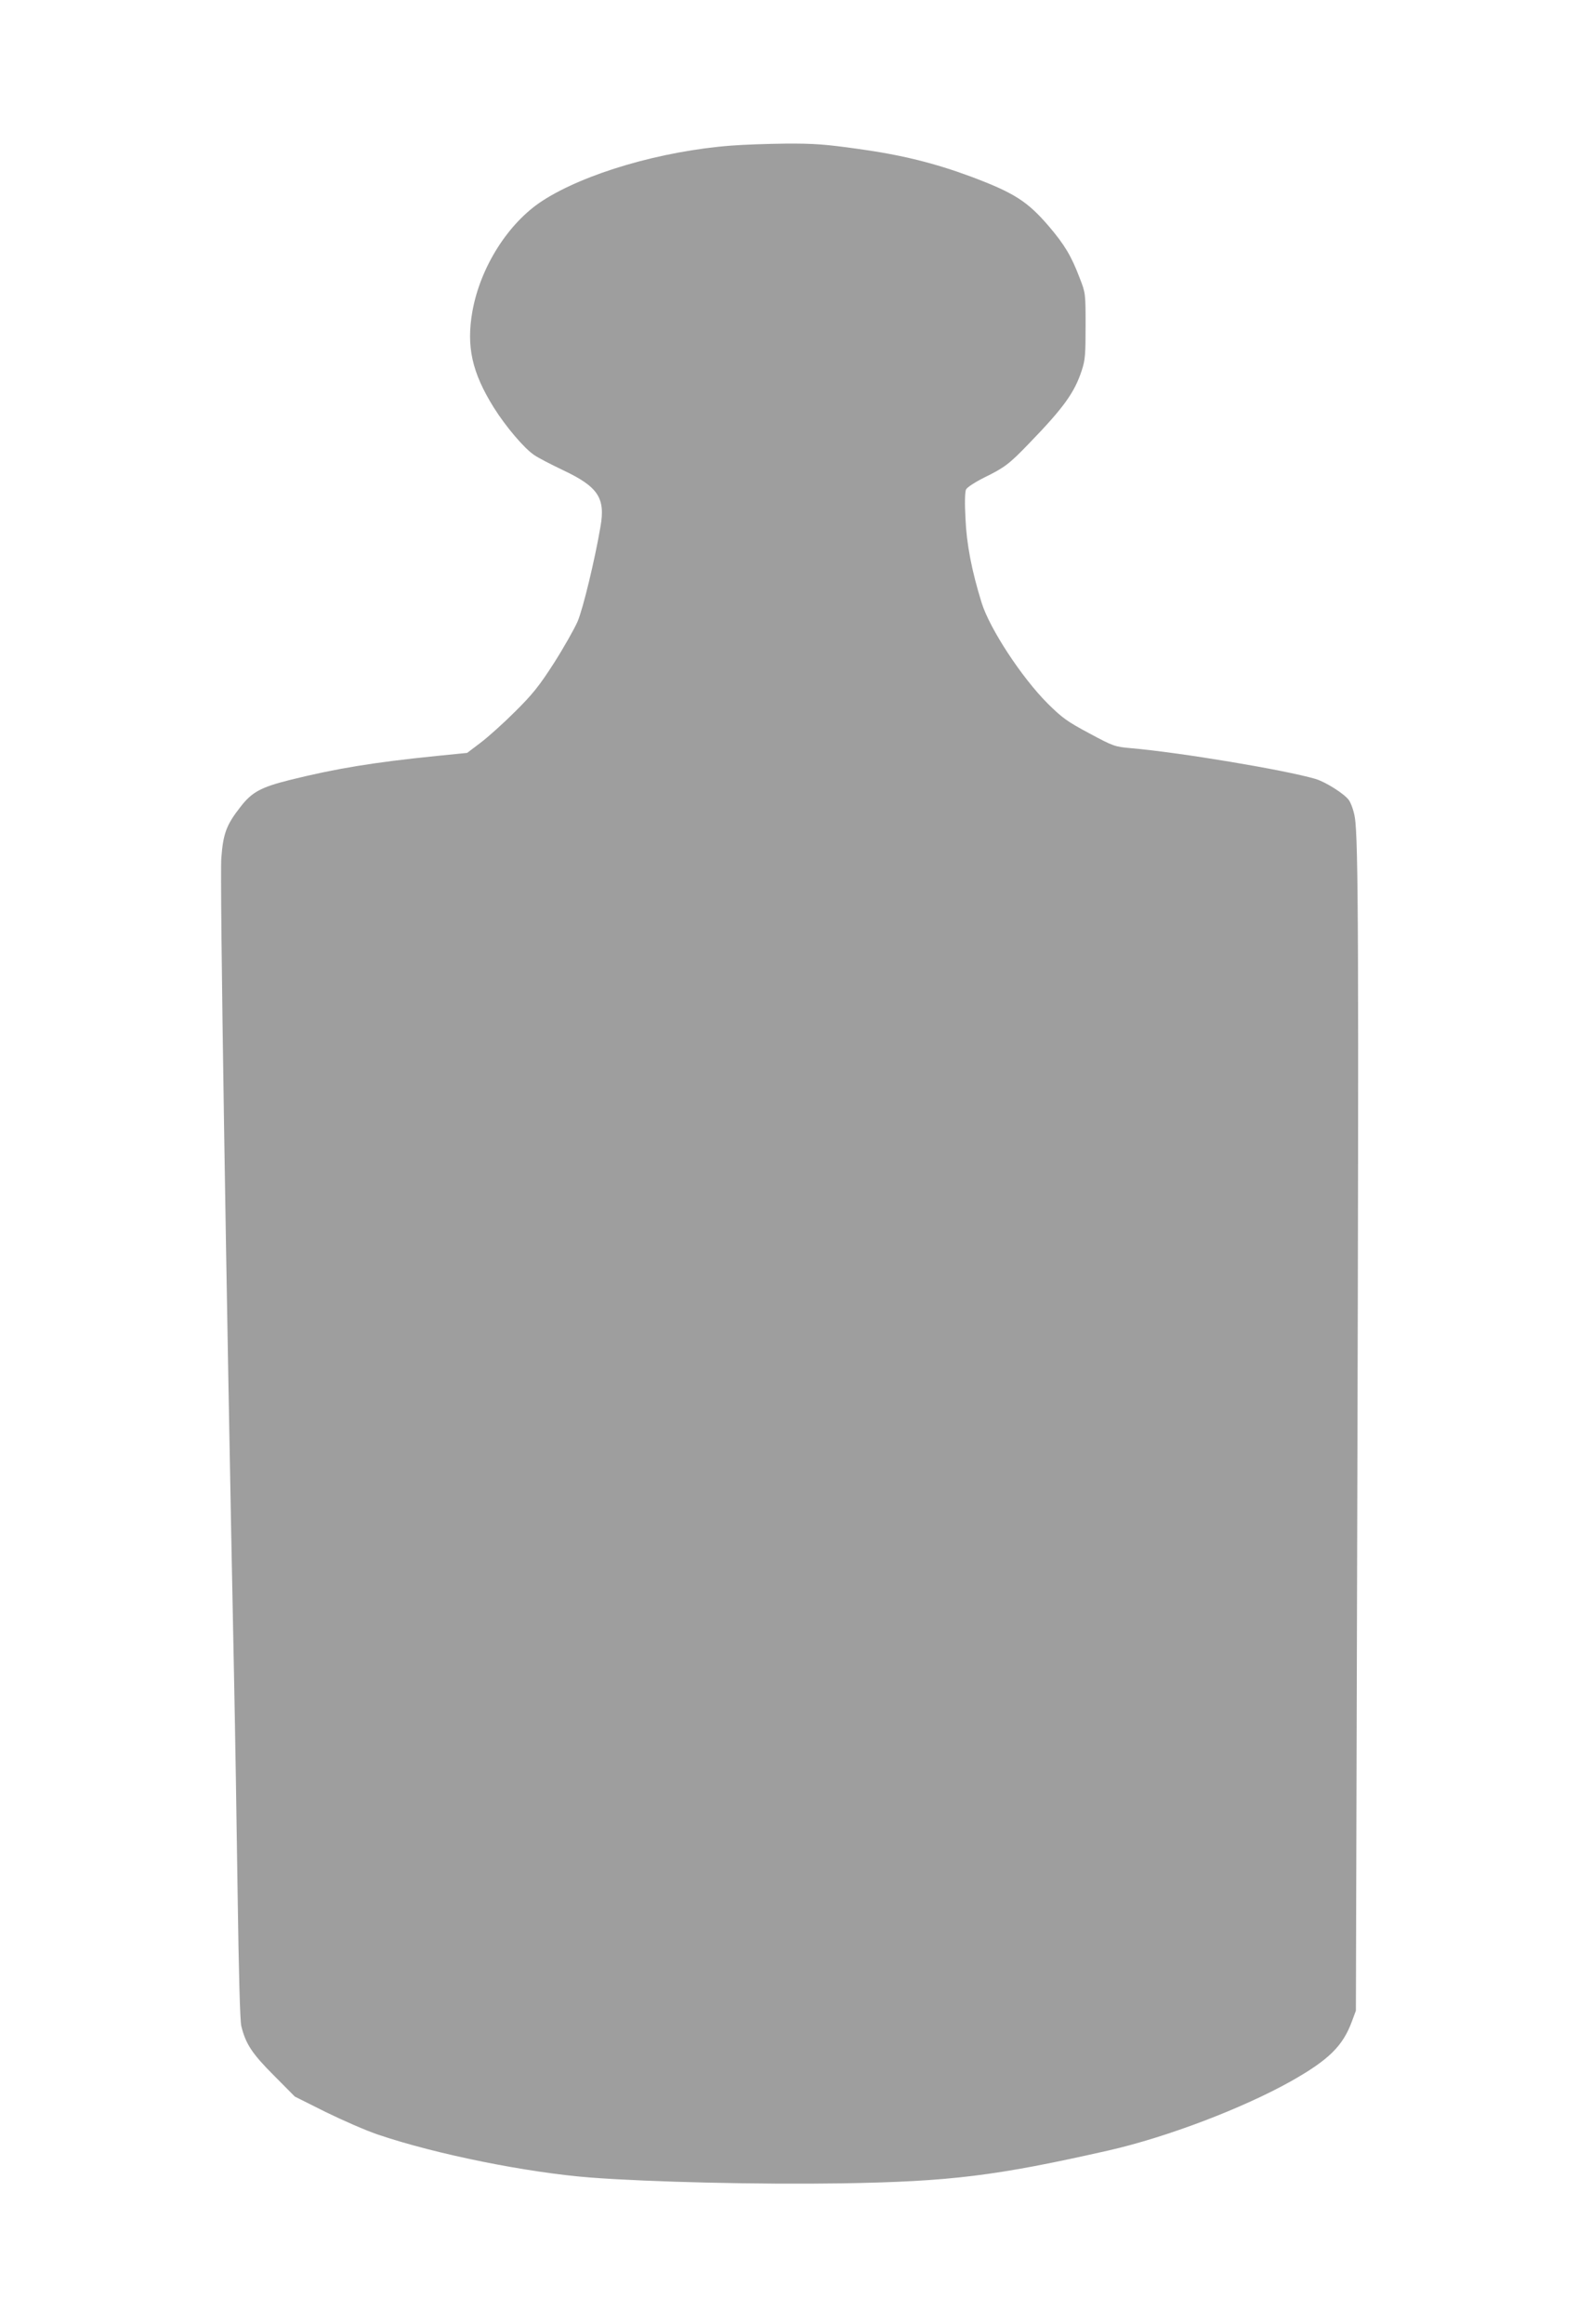
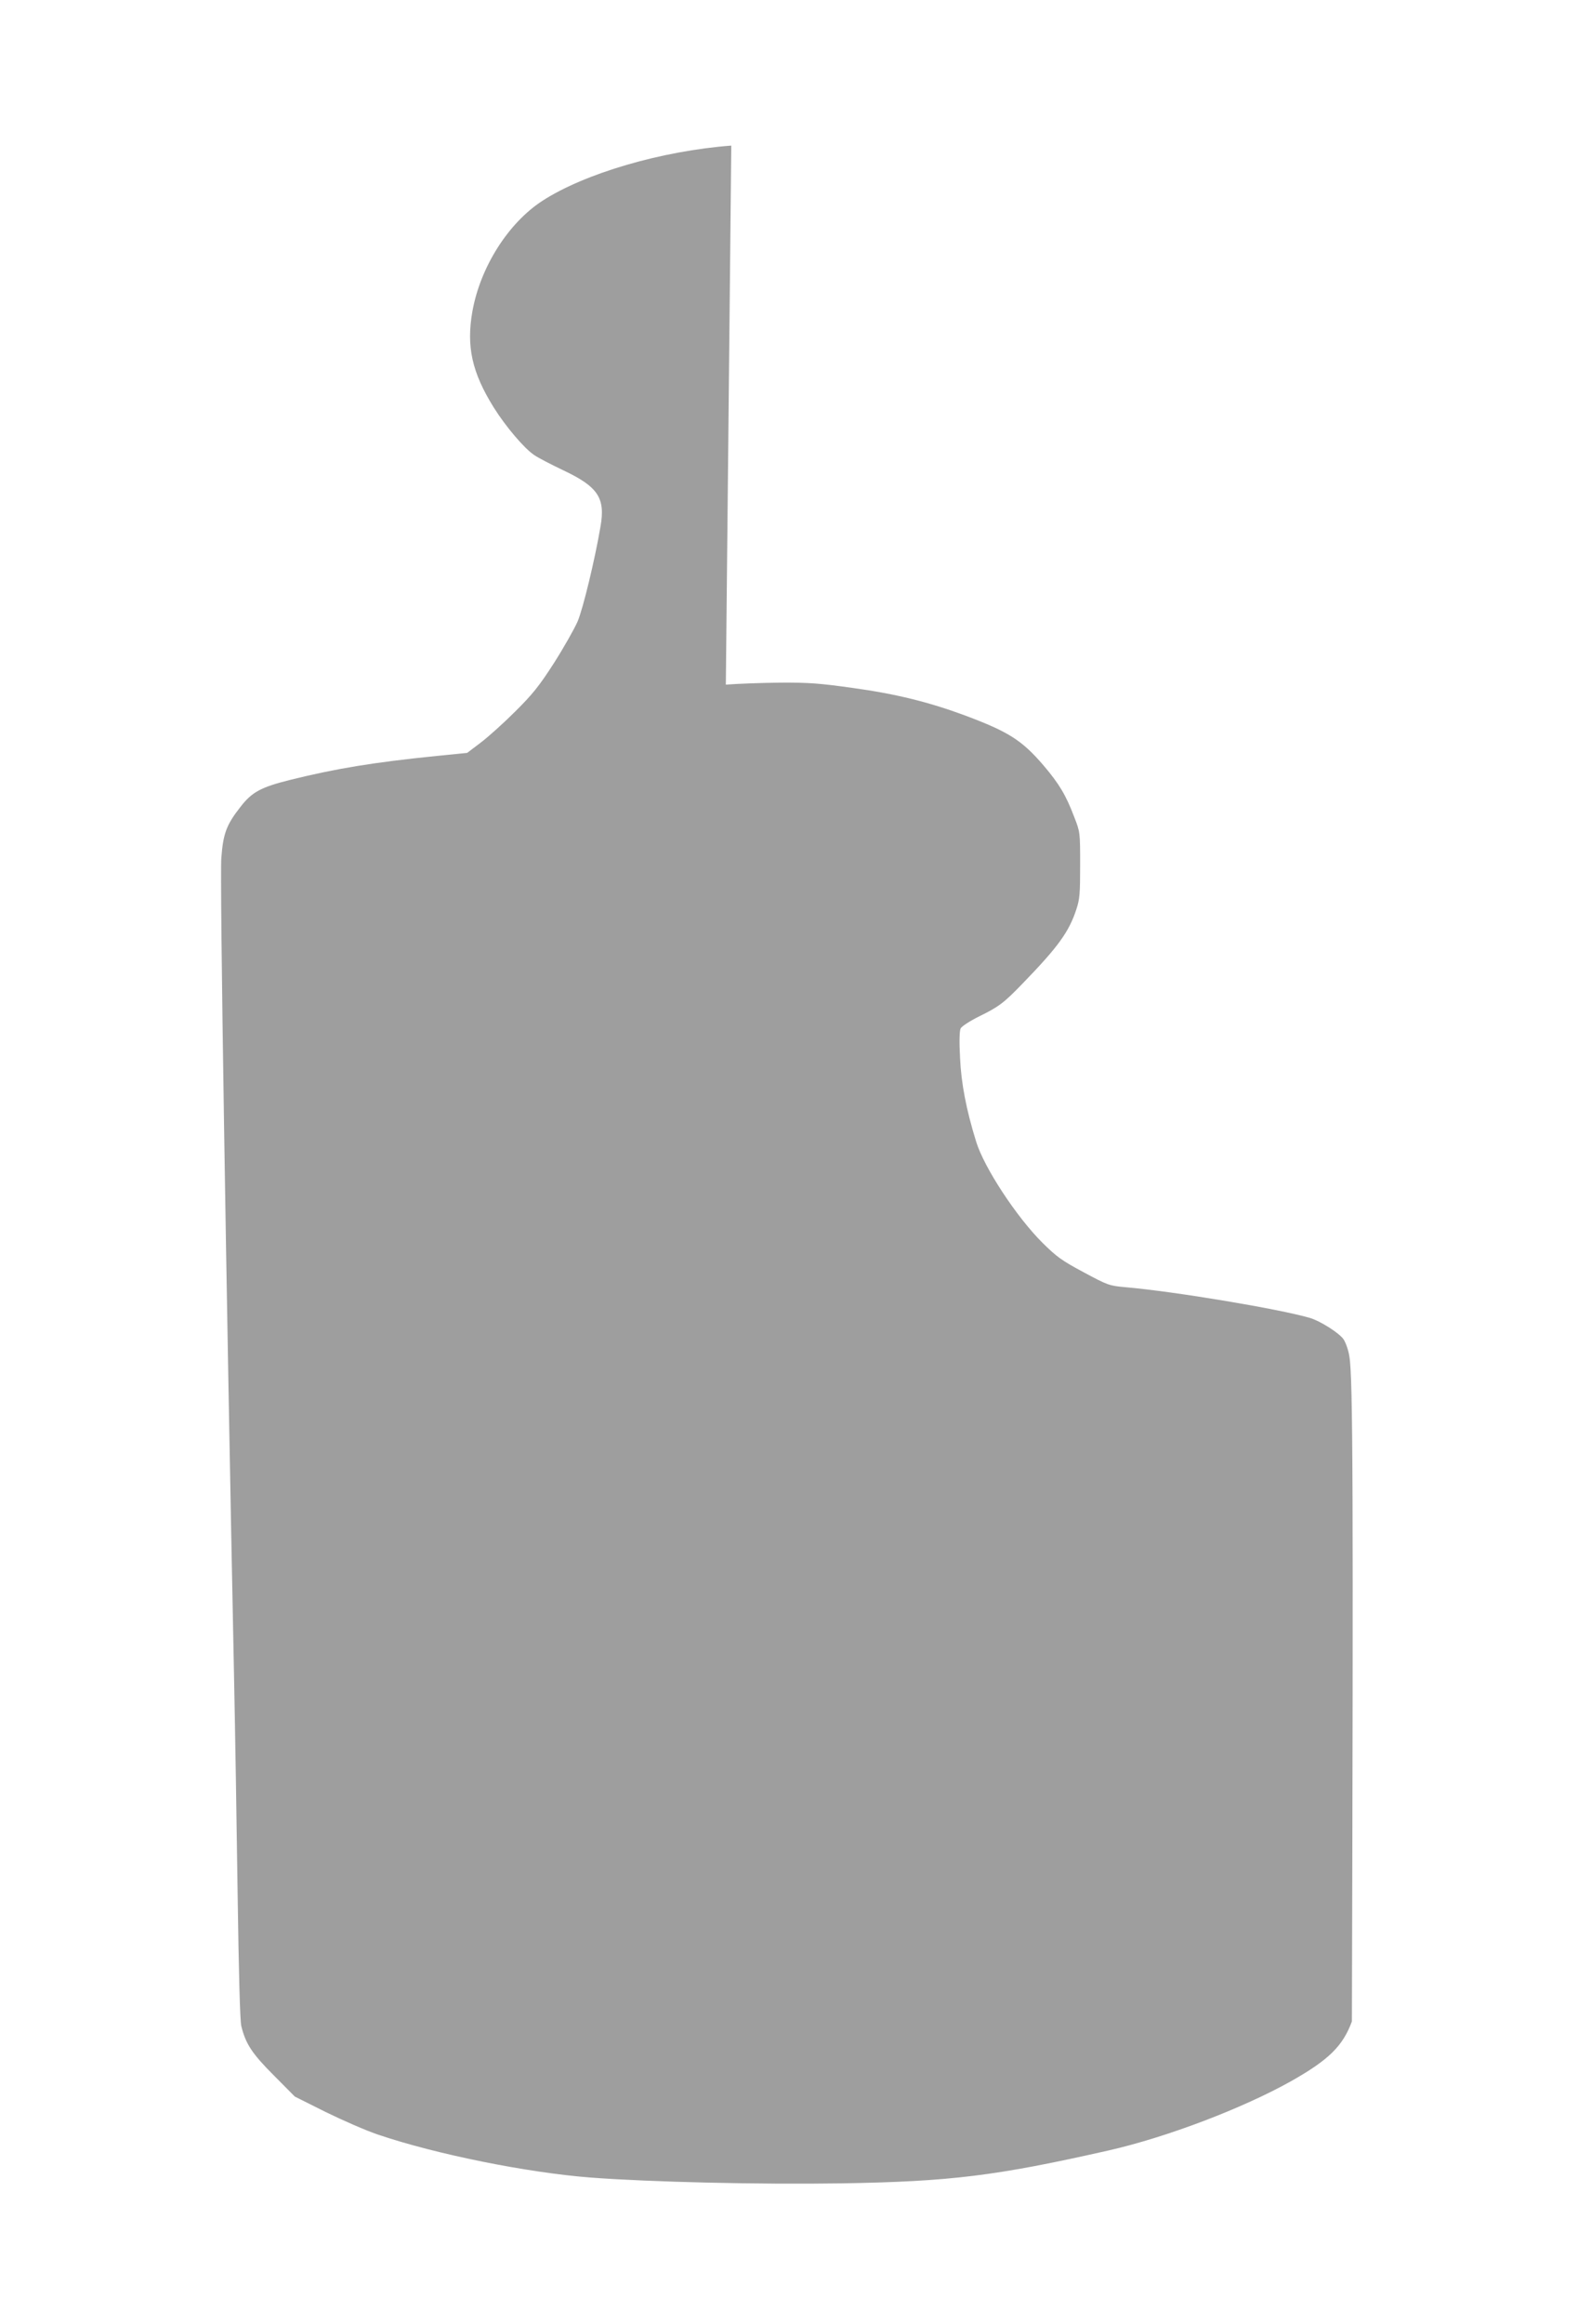
<svg xmlns="http://www.w3.org/2000/svg" version="1.0" width="877pt" height="1280pt" viewBox="0 0 877 1280" preserveAspectRatio="xMidYMid meet">
  <g transform="translate(0,1280) scale(0.1,-0.1)" fill="#9e9e9e" stroke="none">
-     <path d="M4031 11998 c-384 -29 -808 -153 -1041 -304 -188 -122 -342 -364 -386 -609 -34 -193 -3 -336 118 -530 66 -105 167 -224 222 -261 21 -15 93 -52 160 -84 193 -91 234 -153 206 -311 -31 -182 -96 -451 -126 -522 -19 -43 -78 -147 -131 -230 -81 -126 -118 -172 -214 -267 -63 -63 -149 -140 -190 -171 l-74 -56 -170 -17 c-346 -35 -553 -69 -807 -132 -160 -40 -210 -67 -273 -149 -77 -98 -95 -147 -105 -281 -9 -107 26 -2336 70 -4504 6 -294 15 -839 20 -1210 6 -423 13 -691 20 -719 24 -99 60 -153 179 -272 l116 -117 170 -85 c94 -46 224 -103 290 -125 319 -108 821 -209 1170 -236 328 -25 931 -39 1385 -32 599 10 851 41 1470 181 322 73 742 233 1009 383 205 116 283 192 333 328 l22 59 8 2910 c8 2922 6 3547 -14 3663 -5 34 -20 76 -32 94 -23 34 -128 101 -186 118 -168 49 -741 145 -1016 169 -89 8 -96 10 -230 82 -122 65 -149 85 -229 164 -144 144 -320 413 -364 555 -55 177 -83 324 -89 463 -5 89 -3 148 3 161 6 12 51 41 101 66 112 55 137 74 245 186 191 197 252 281 292 404 19 57 21 88 21 245 0 179 0 181 -33 265 -45 119 -83 182 -168 282 -120 140 -193 186 -433 276 -200 74 -381 119 -621 152 -179 25 -240 30 -398 29 -102 -1 -237 -6 -300 -11z" />
+     <path d="M4031 11998 c-384 -29 -808 -153 -1041 -304 -188 -122 -342 -364 -386 -609 -34 -193 -3 -336 118 -530 66 -105 167 -224 222 -261 21 -15 93 -52 160 -84 193 -91 234 -153 206 -311 -31 -182 -96 -451 -126 -522 -19 -43 -78 -147 -131 -230 -81 -126 -118 -172 -214 -267 -63 -63 -149 -140 -190 -171 l-74 -56 -170 -17 c-346 -35 -553 -69 -807 -132 -160 -40 -210 -67 -273 -149 -77 -98 -95 -147 -105 -281 -9 -107 26 -2336 70 -4504 6 -294 15 -839 20 -1210 6 -423 13 -691 20 -719 24 -99 60 -153 179 -272 l116 -117 170 -85 c94 -46 224 -103 290 -125 319 -108 821 -209 1170 -236 328 -25 931 -39 1385 -32 599 10 851 41 1470 181 322 73 742 233 1009 383 205 116 283 192 333 328 c8 2922 6 3547 -14 3663 -5 34 -20 76 -32 94 -23 34 -128 101 -186 118 -168 49 -741 145 -1016 169 -89 8 -96 10 -230 82 -122 65 -149 85 -229 164 -144 144 -320 413 -364 555 -55 177 -83 324 -89 463 -5 89 -3 148 3 161 6 12 51 41 101 66 112 55 137 74 245 186 191 197 252 281 292 404 19 57 21 88 21 245 0 179 0 181 -33 265 -45 119 -83 182 -168 282 -120 140 -193 186 -433 276 -200 74 -381 119 -621 152 -179 25 -240 30 -398 29 -102 -1 -237 -6 -300 -11z" />
  </g>
</svg>